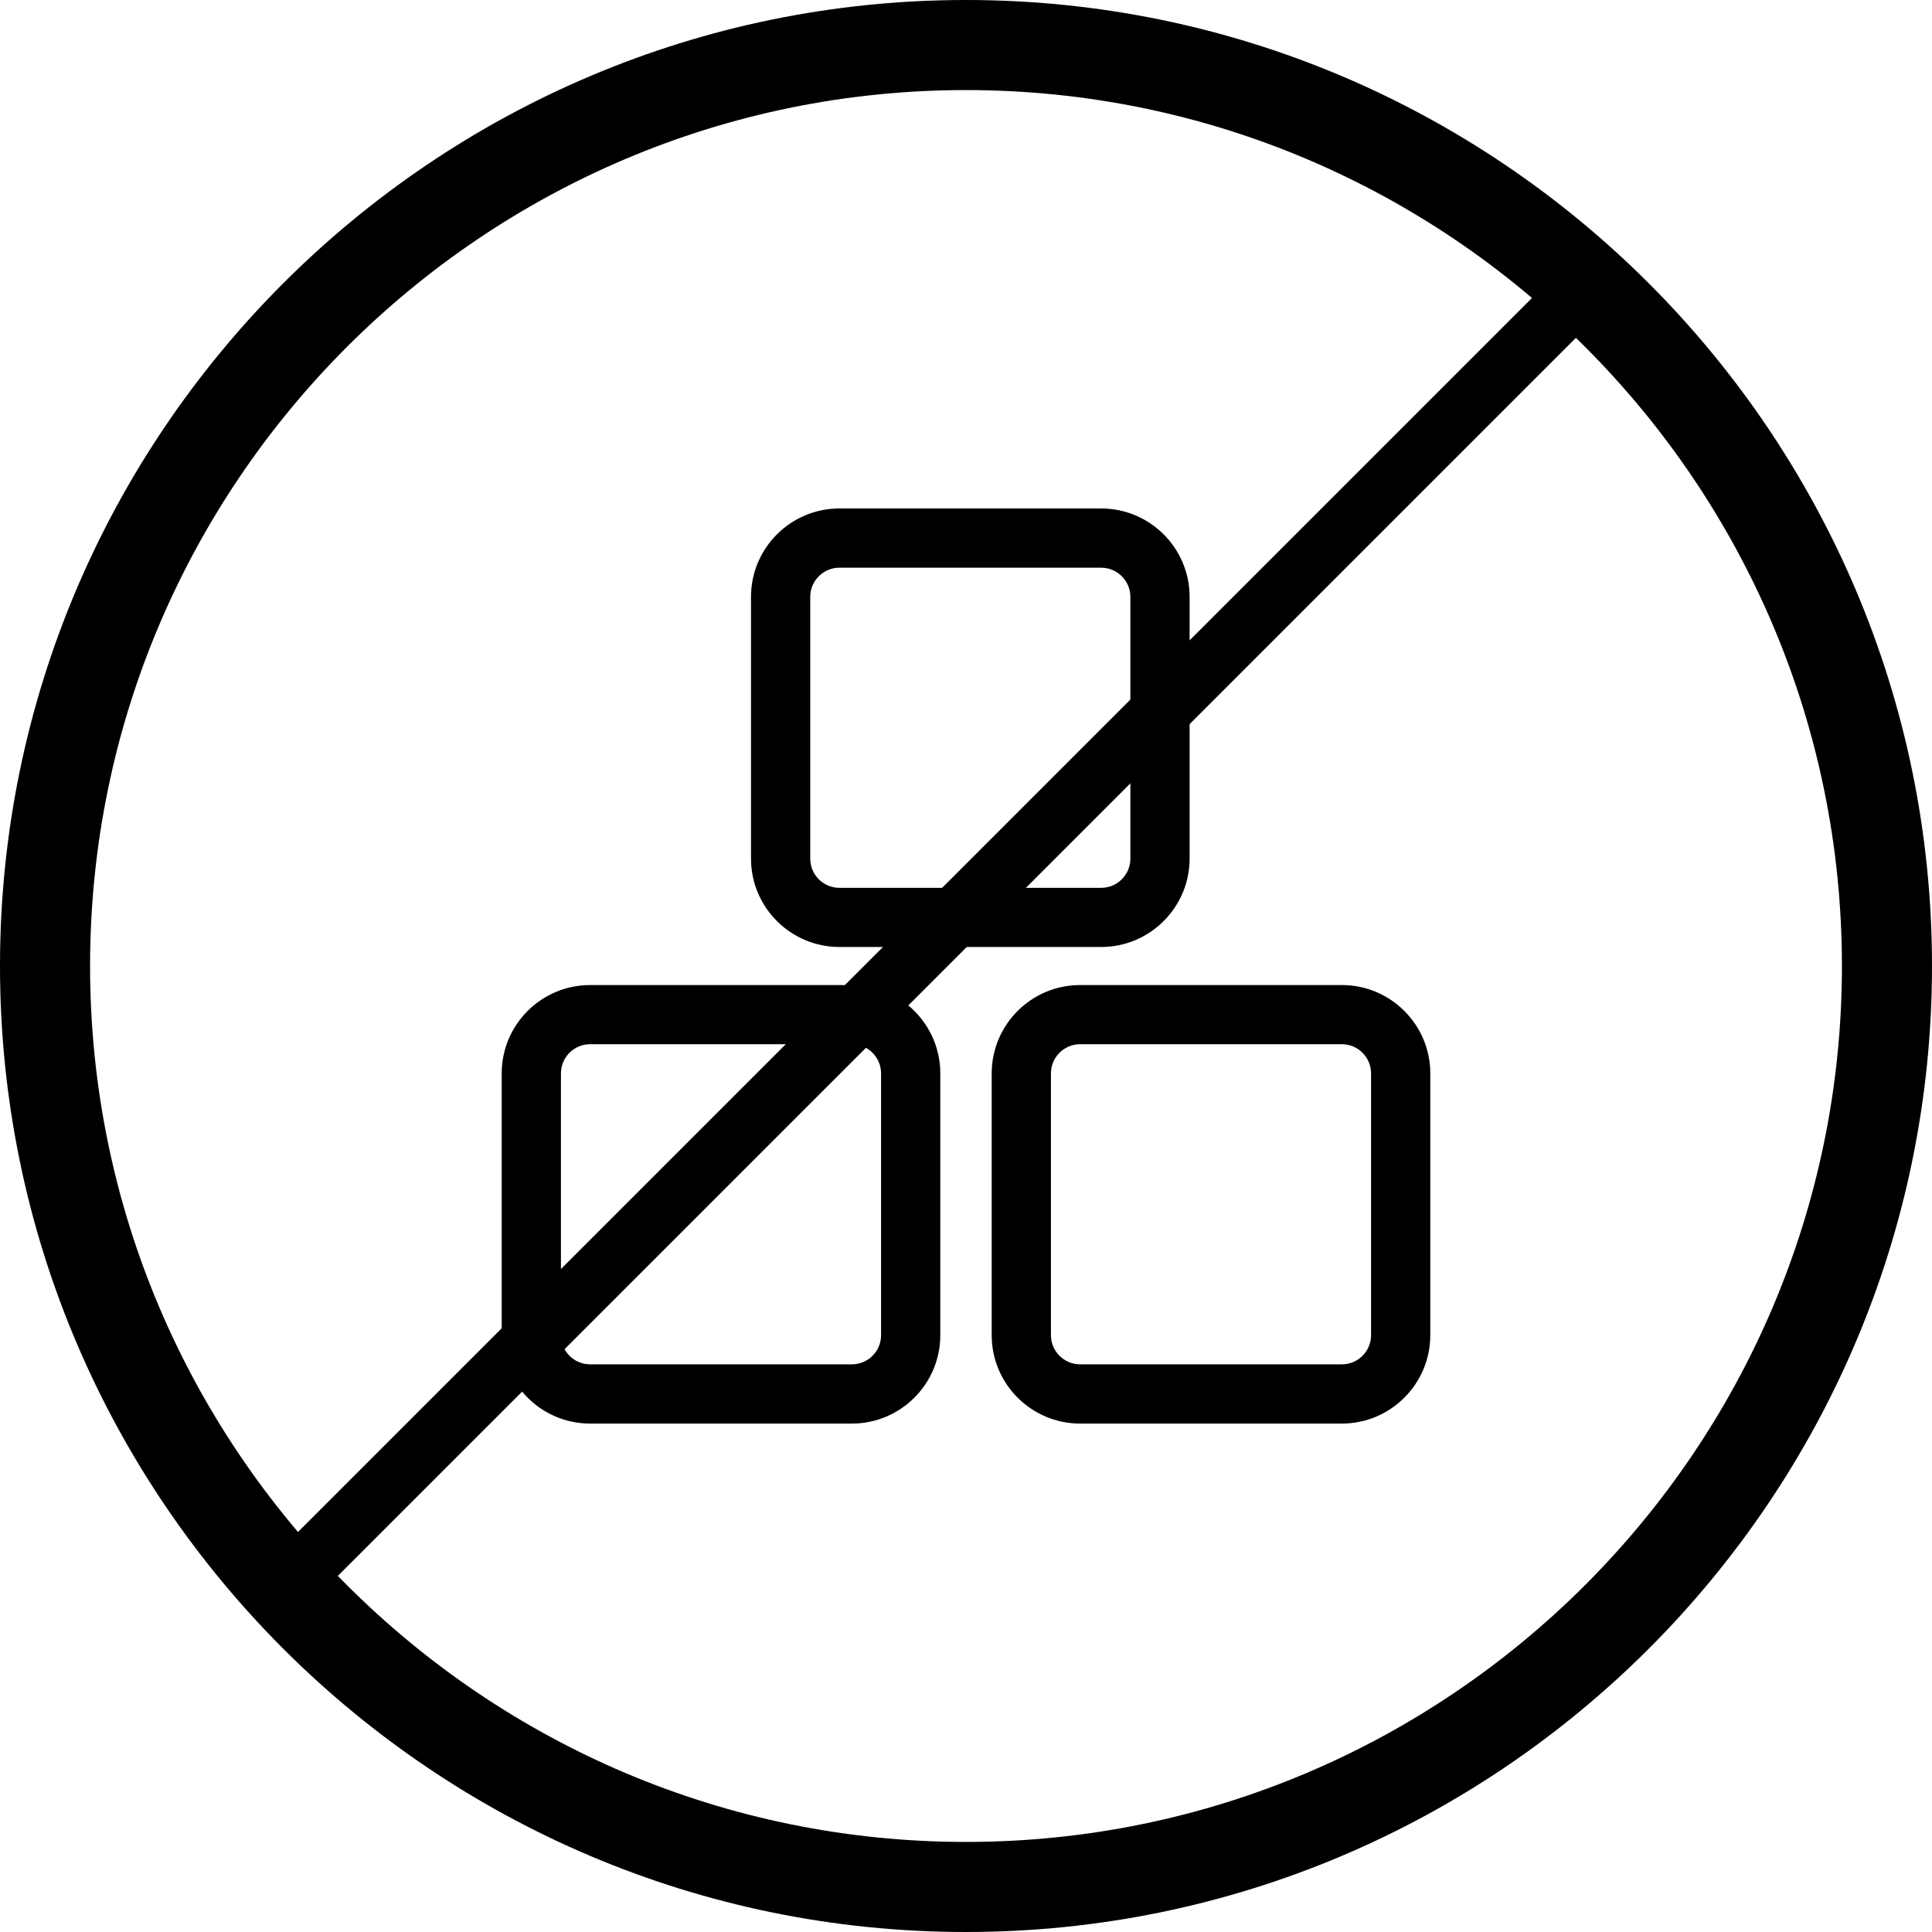
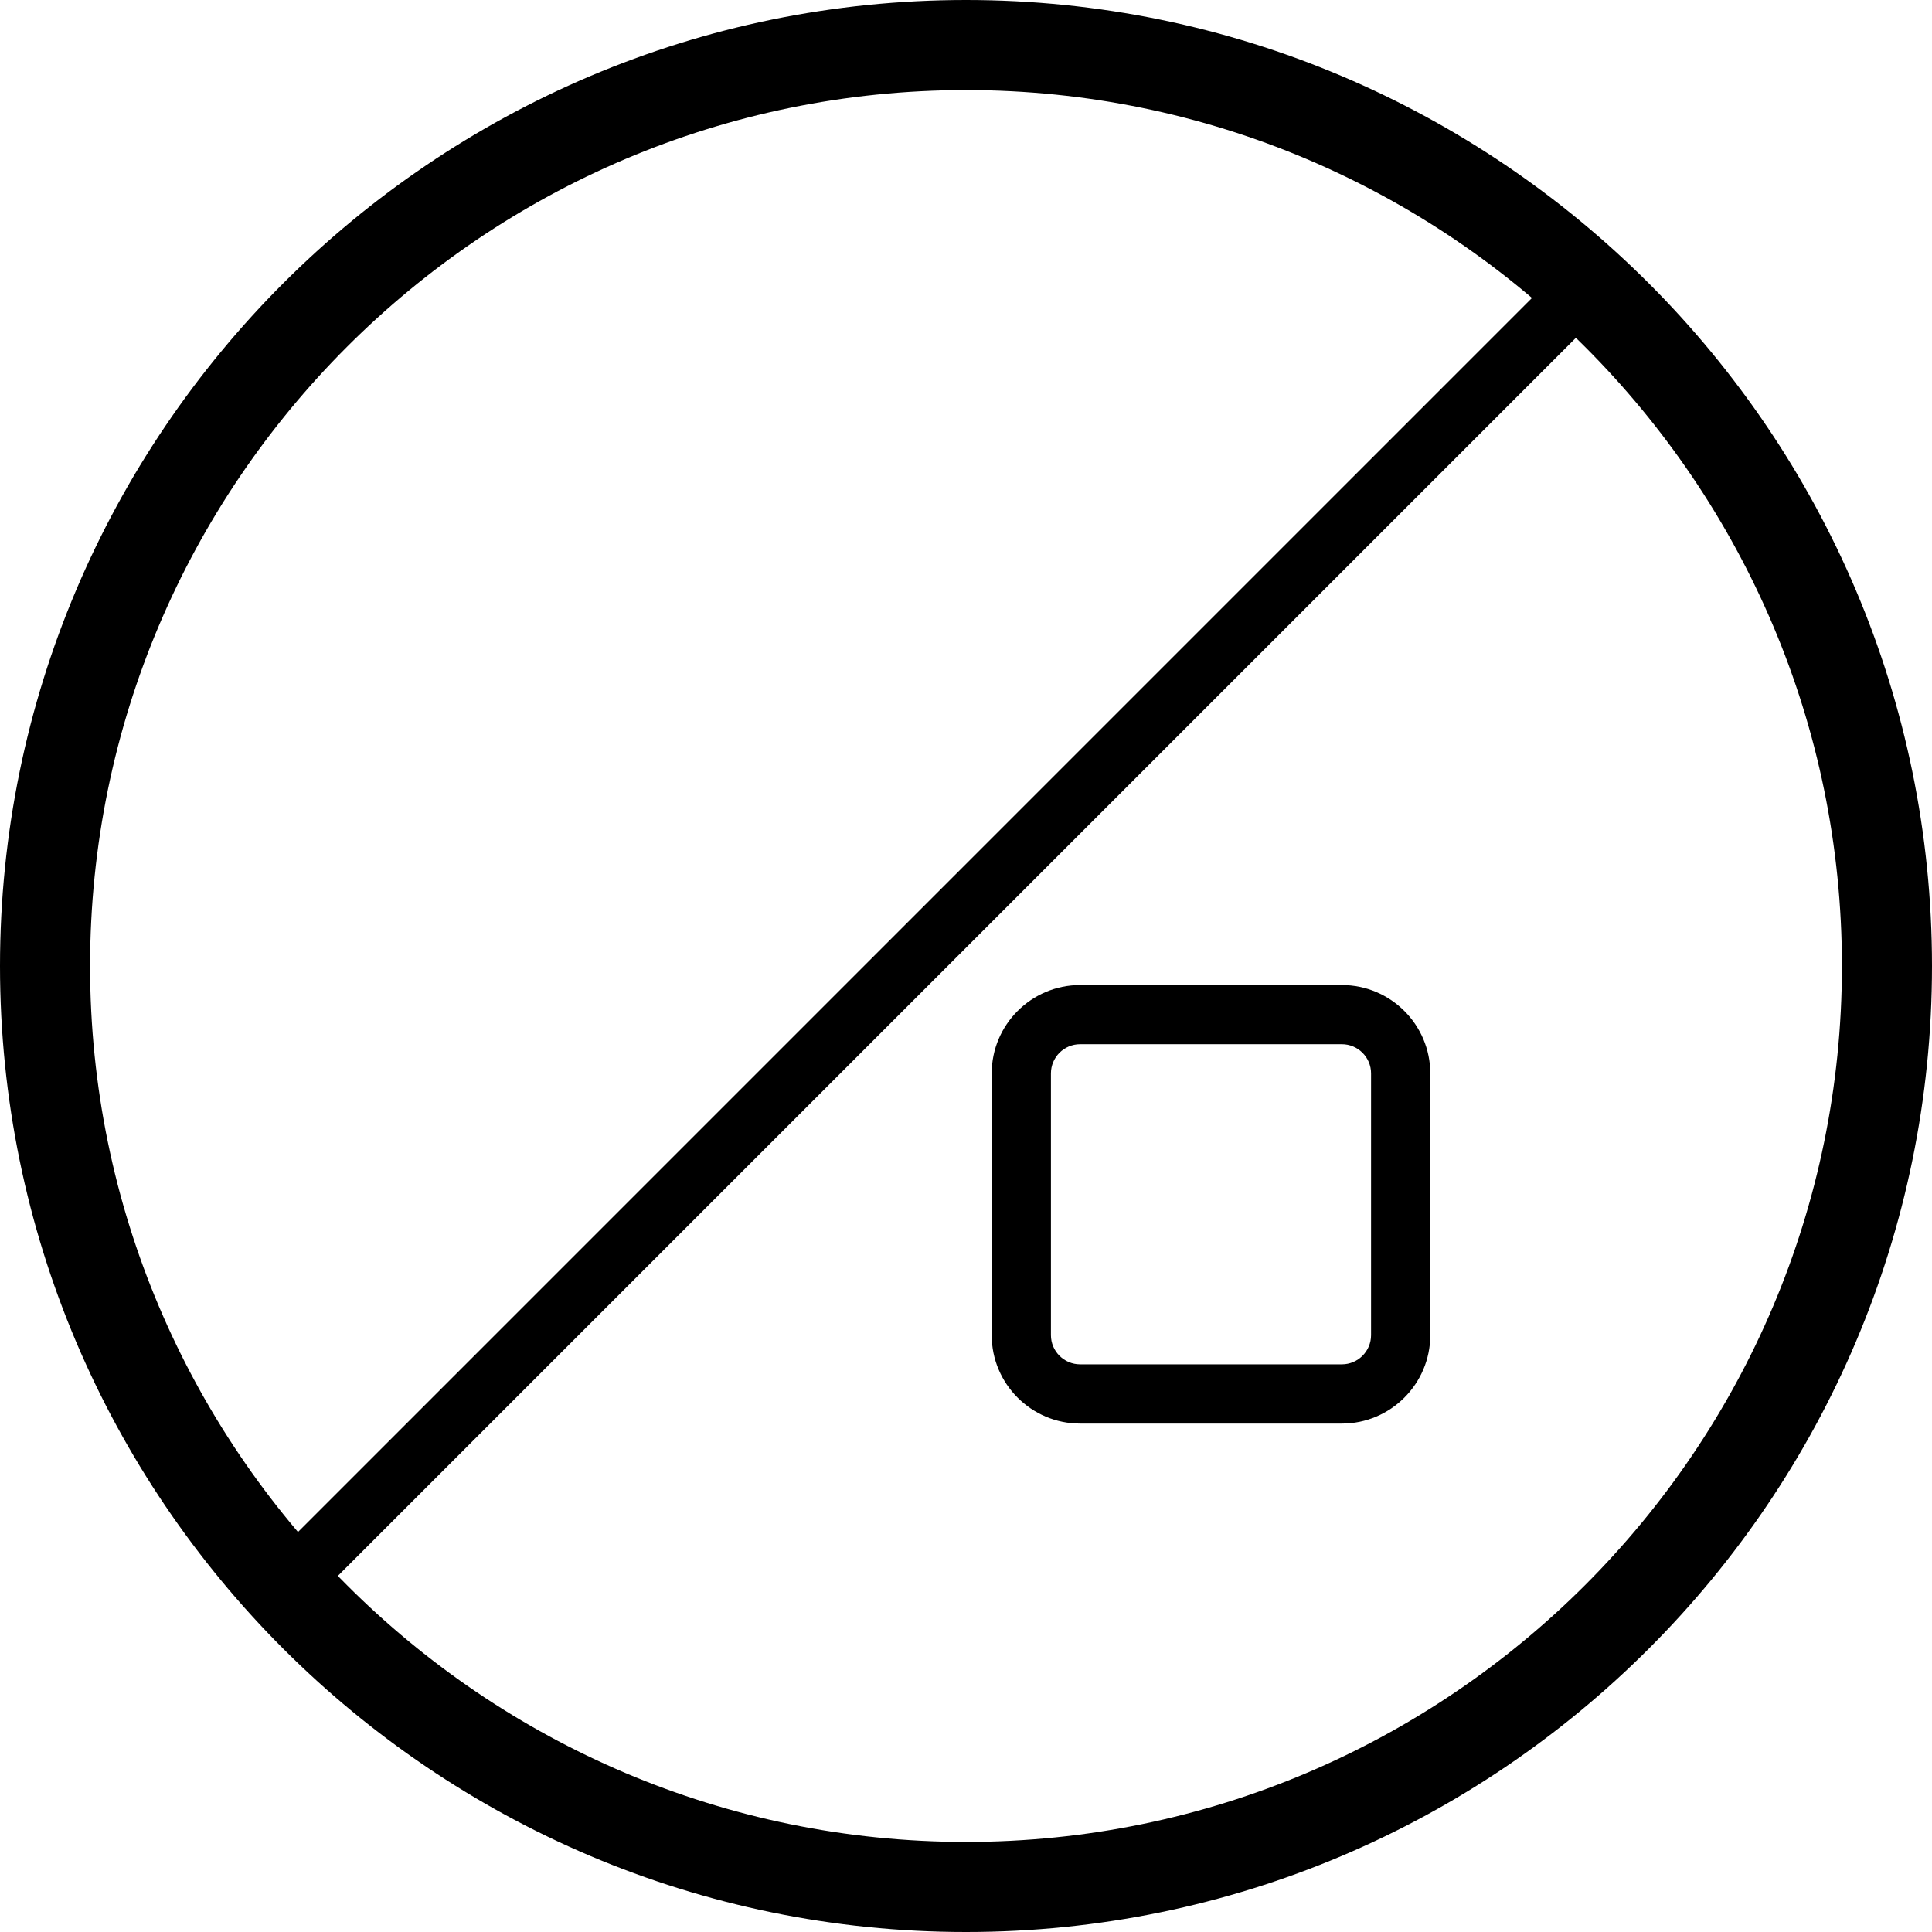
<svg xmlns="http://www.w3.org/2000/svg" version="1.1" id="Layer_1" x="0px" y="0px" viewBox="0 0 500 500" style="enable-background:new 0 0 500 500;" xml:space="preserve">
  <g>
    <path d="M250,500C112.15,500,0,387.85,0,250S112.15,0,250,0s250,112.15,250,250S387.85,500,250,500z M250,23.31   C125,23.31,23.31,125.01,23.31,250S125,476.69,250,476.69S476.69,375,476.69,250S375,23.31,250,23.31z" />
  </g>
  <g>
-     <path d="M220.47,368.42h-67.75c-12.61,0-22.88-10.26-22.88-22.87v-67.75c0-12.61,10.26-22.87,22.88-22.87h67.75   c12.61,0,22.88,10.26,22.88,22.87v67.75C243.35,358.15,233.09,368.42,220.47,368.42z M152.72,270.24c-4.16,0-7.55,3.39-7.55,7.55   v67.75c0,4.16,3.39,7.55,7.55,7.55h67.75c4.16,0,7.55-3.39,7.55-7.55v-67.75c0-4.16-3.39-7.55-7.55-7.55H152.72z" />
-   </g>
+     </g>
  <g>
    <path d="M347.28,368.42h-67.75c-12.61,0-22.88-10.26-22.88-22.87v-67.75c0-12.61,10.26-22.87,22.88-22.87h67.75   c12.61,0,22.88,10.26,22.88,22.87v67.75C370.15,358.15,359.89,368.42,347.28,368.42z M279.53,270.24c-4.16,0-7.55,3.39-7.55,7.55   v67.75c0,4.16,3.39,7.55,7.55,7.55h67.75c4.16,0,7.55-3.39,7.55-7.55v-67.75c0-4.16-3.39-7.55-7.55-7.55H279.53z" />
  </g>
  <g>
-     <path d="M284.99,245.08h-67.75c-12.61,0-22.88-10.26-22.88-22.87v-67.75c0-12.61,10.26-22.87,22.88-22.87h67.75   c12.61,0,22.88,10.26,22.88,22.87v67.75C307.86,234.82,297.6,245.08,284.99,245.08z M217.24,146.92c-4.16,0-7.55,3.39-7.55,7.55   v67.75c0,4.16,3.39,7.55,7.55,7.55h67.75c4.16,0,7.55-3.39,7.55-7.55v-67.75c0-4.16-3.39-7.55-7.55-7.55H217.24z" />
-   </g>
+     </g>
  <g>
-     <path d="M73.86,418.24c-1.96,0-3.92-0.75-5.42-2.24c-2.99-2.99-2.99-7.85,0-10.84L405.33,68.26c3-3,7.84-3,10.84,0   c2.99,2.99,2.99,7.85,0,10.84L79.28,415.99C77.78,417.49,75.82,418.24,73.86,418.24z" />
+     <path d="M73.86,418.24c-1.96,0-3.92-0.75-5.42-2.24c-2.99-2.99-2.99-7.85,0-10.84L405.33,68.26c3-3,7.84-3,10.84,0   c2.99,2.99,2.99,7.85,0,10.84L79.28,415.99z" />
  </g>
</svg>